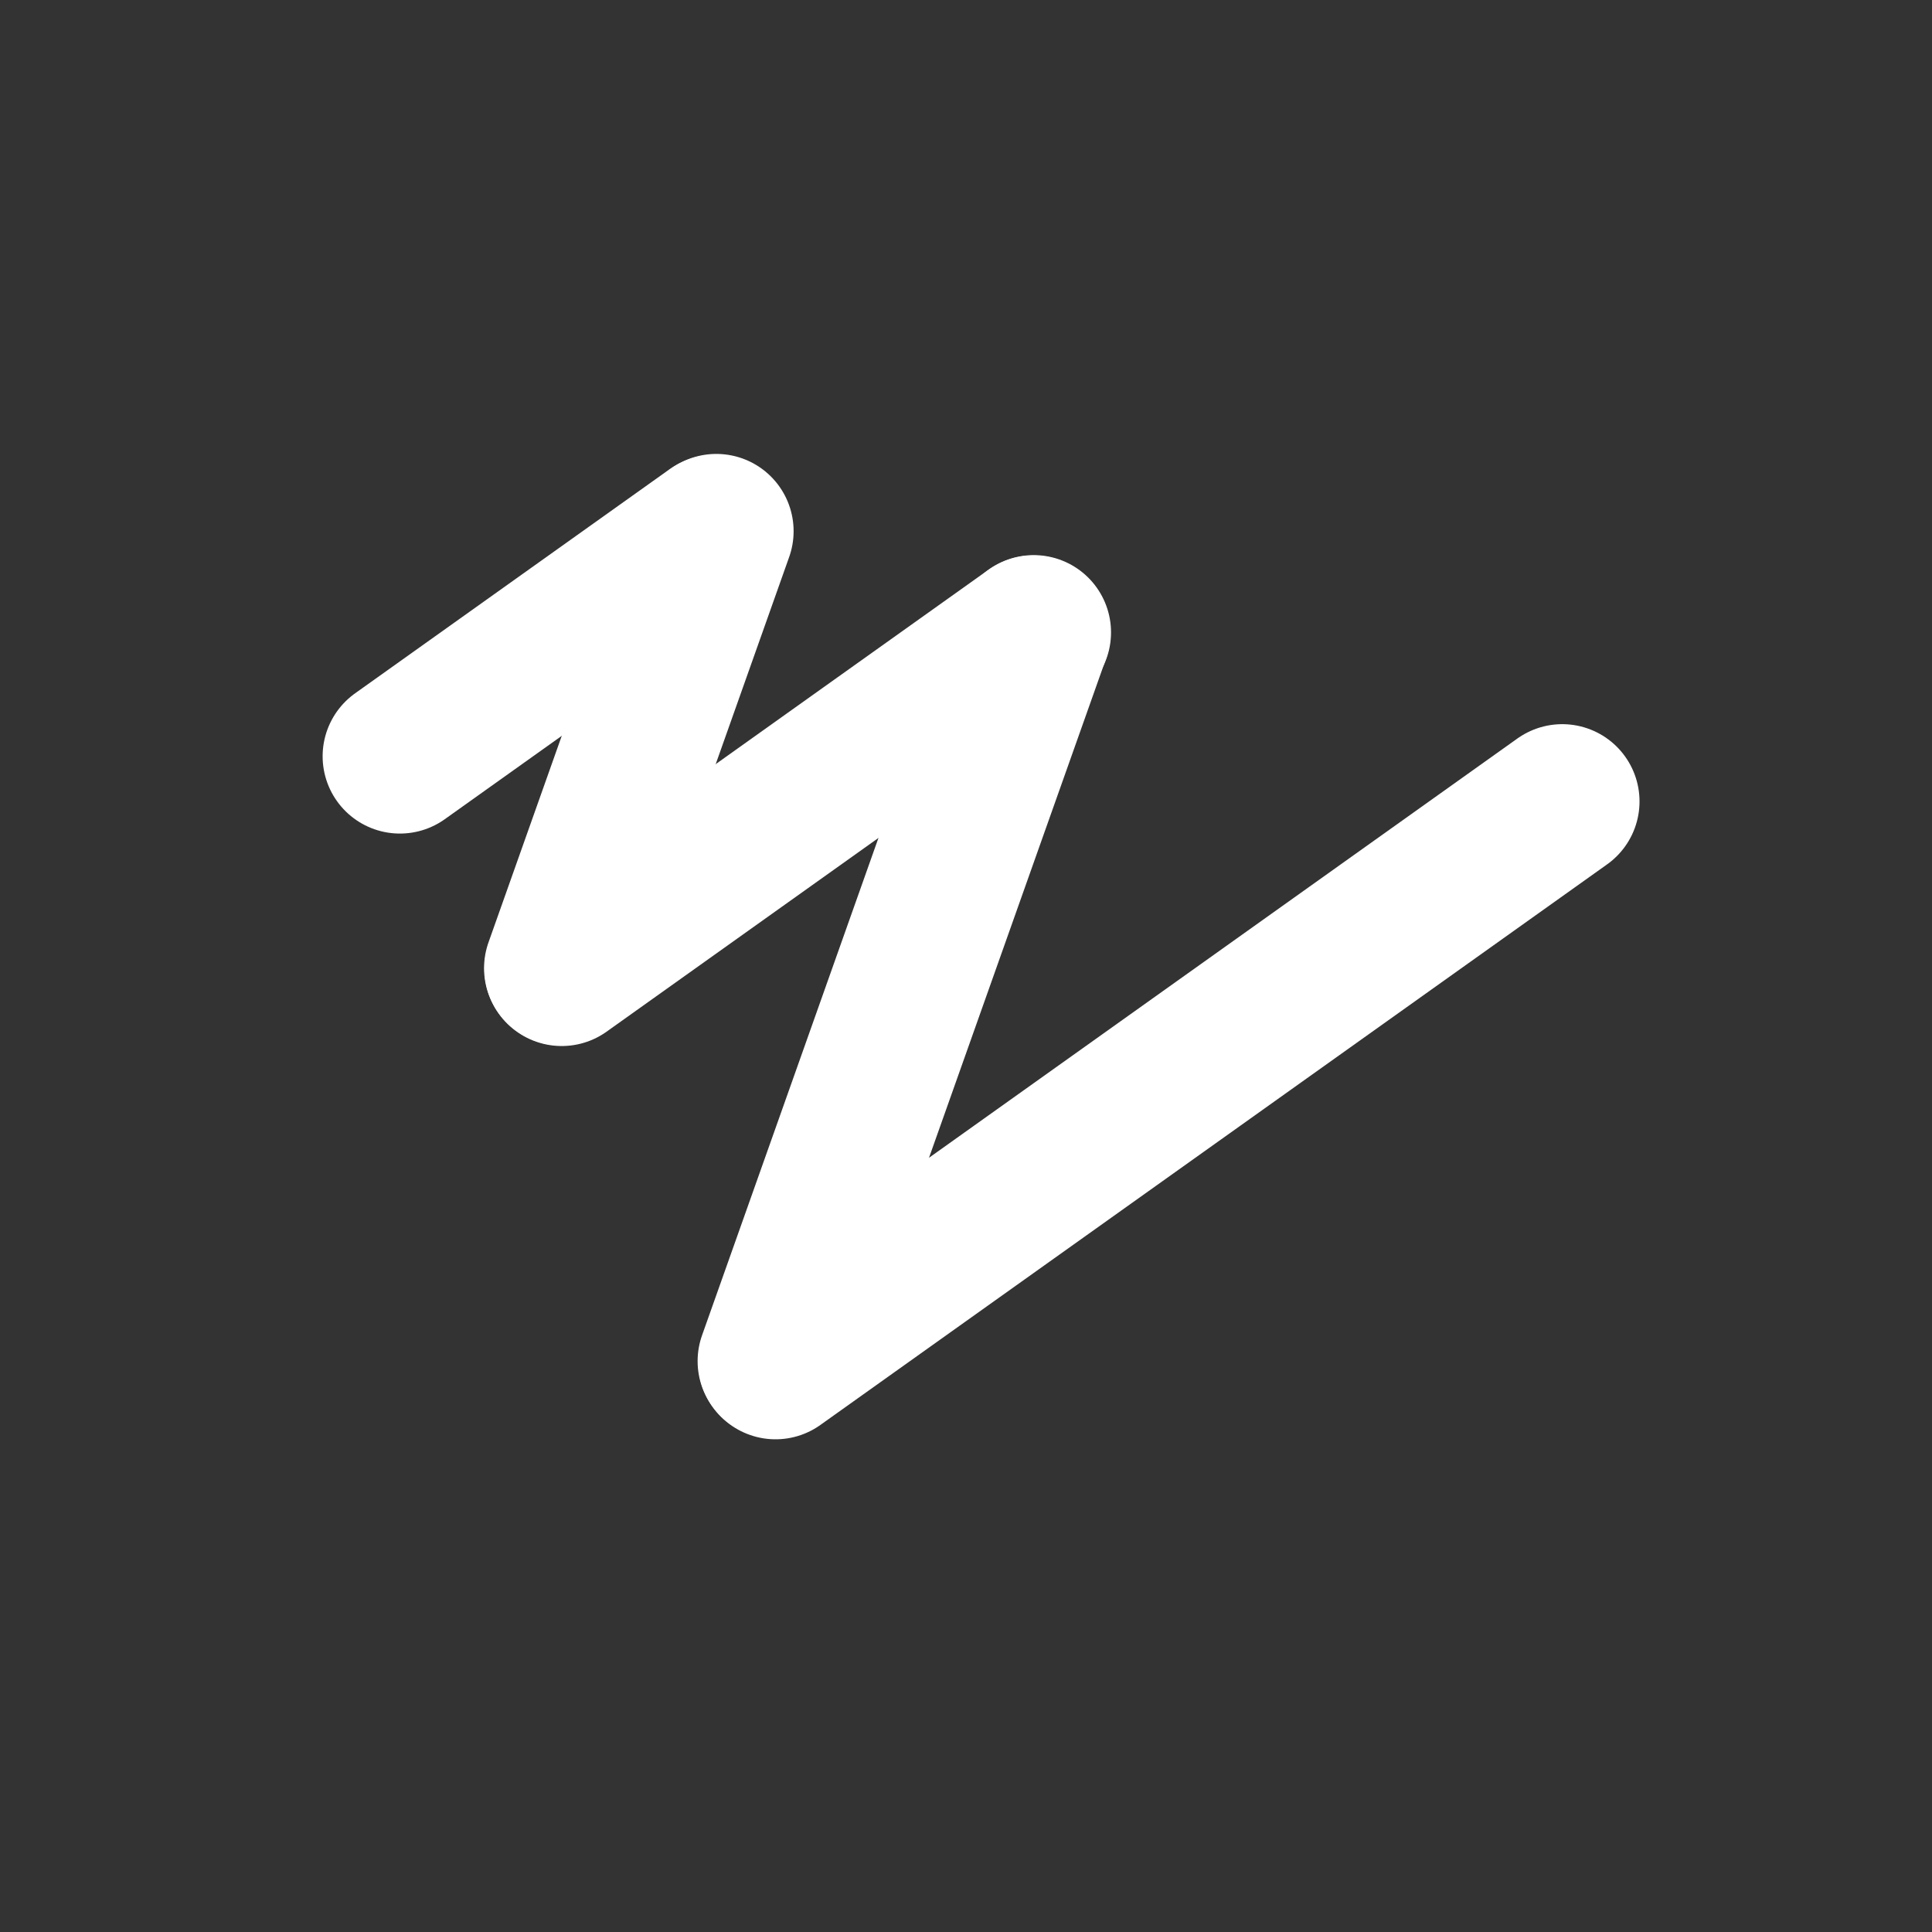
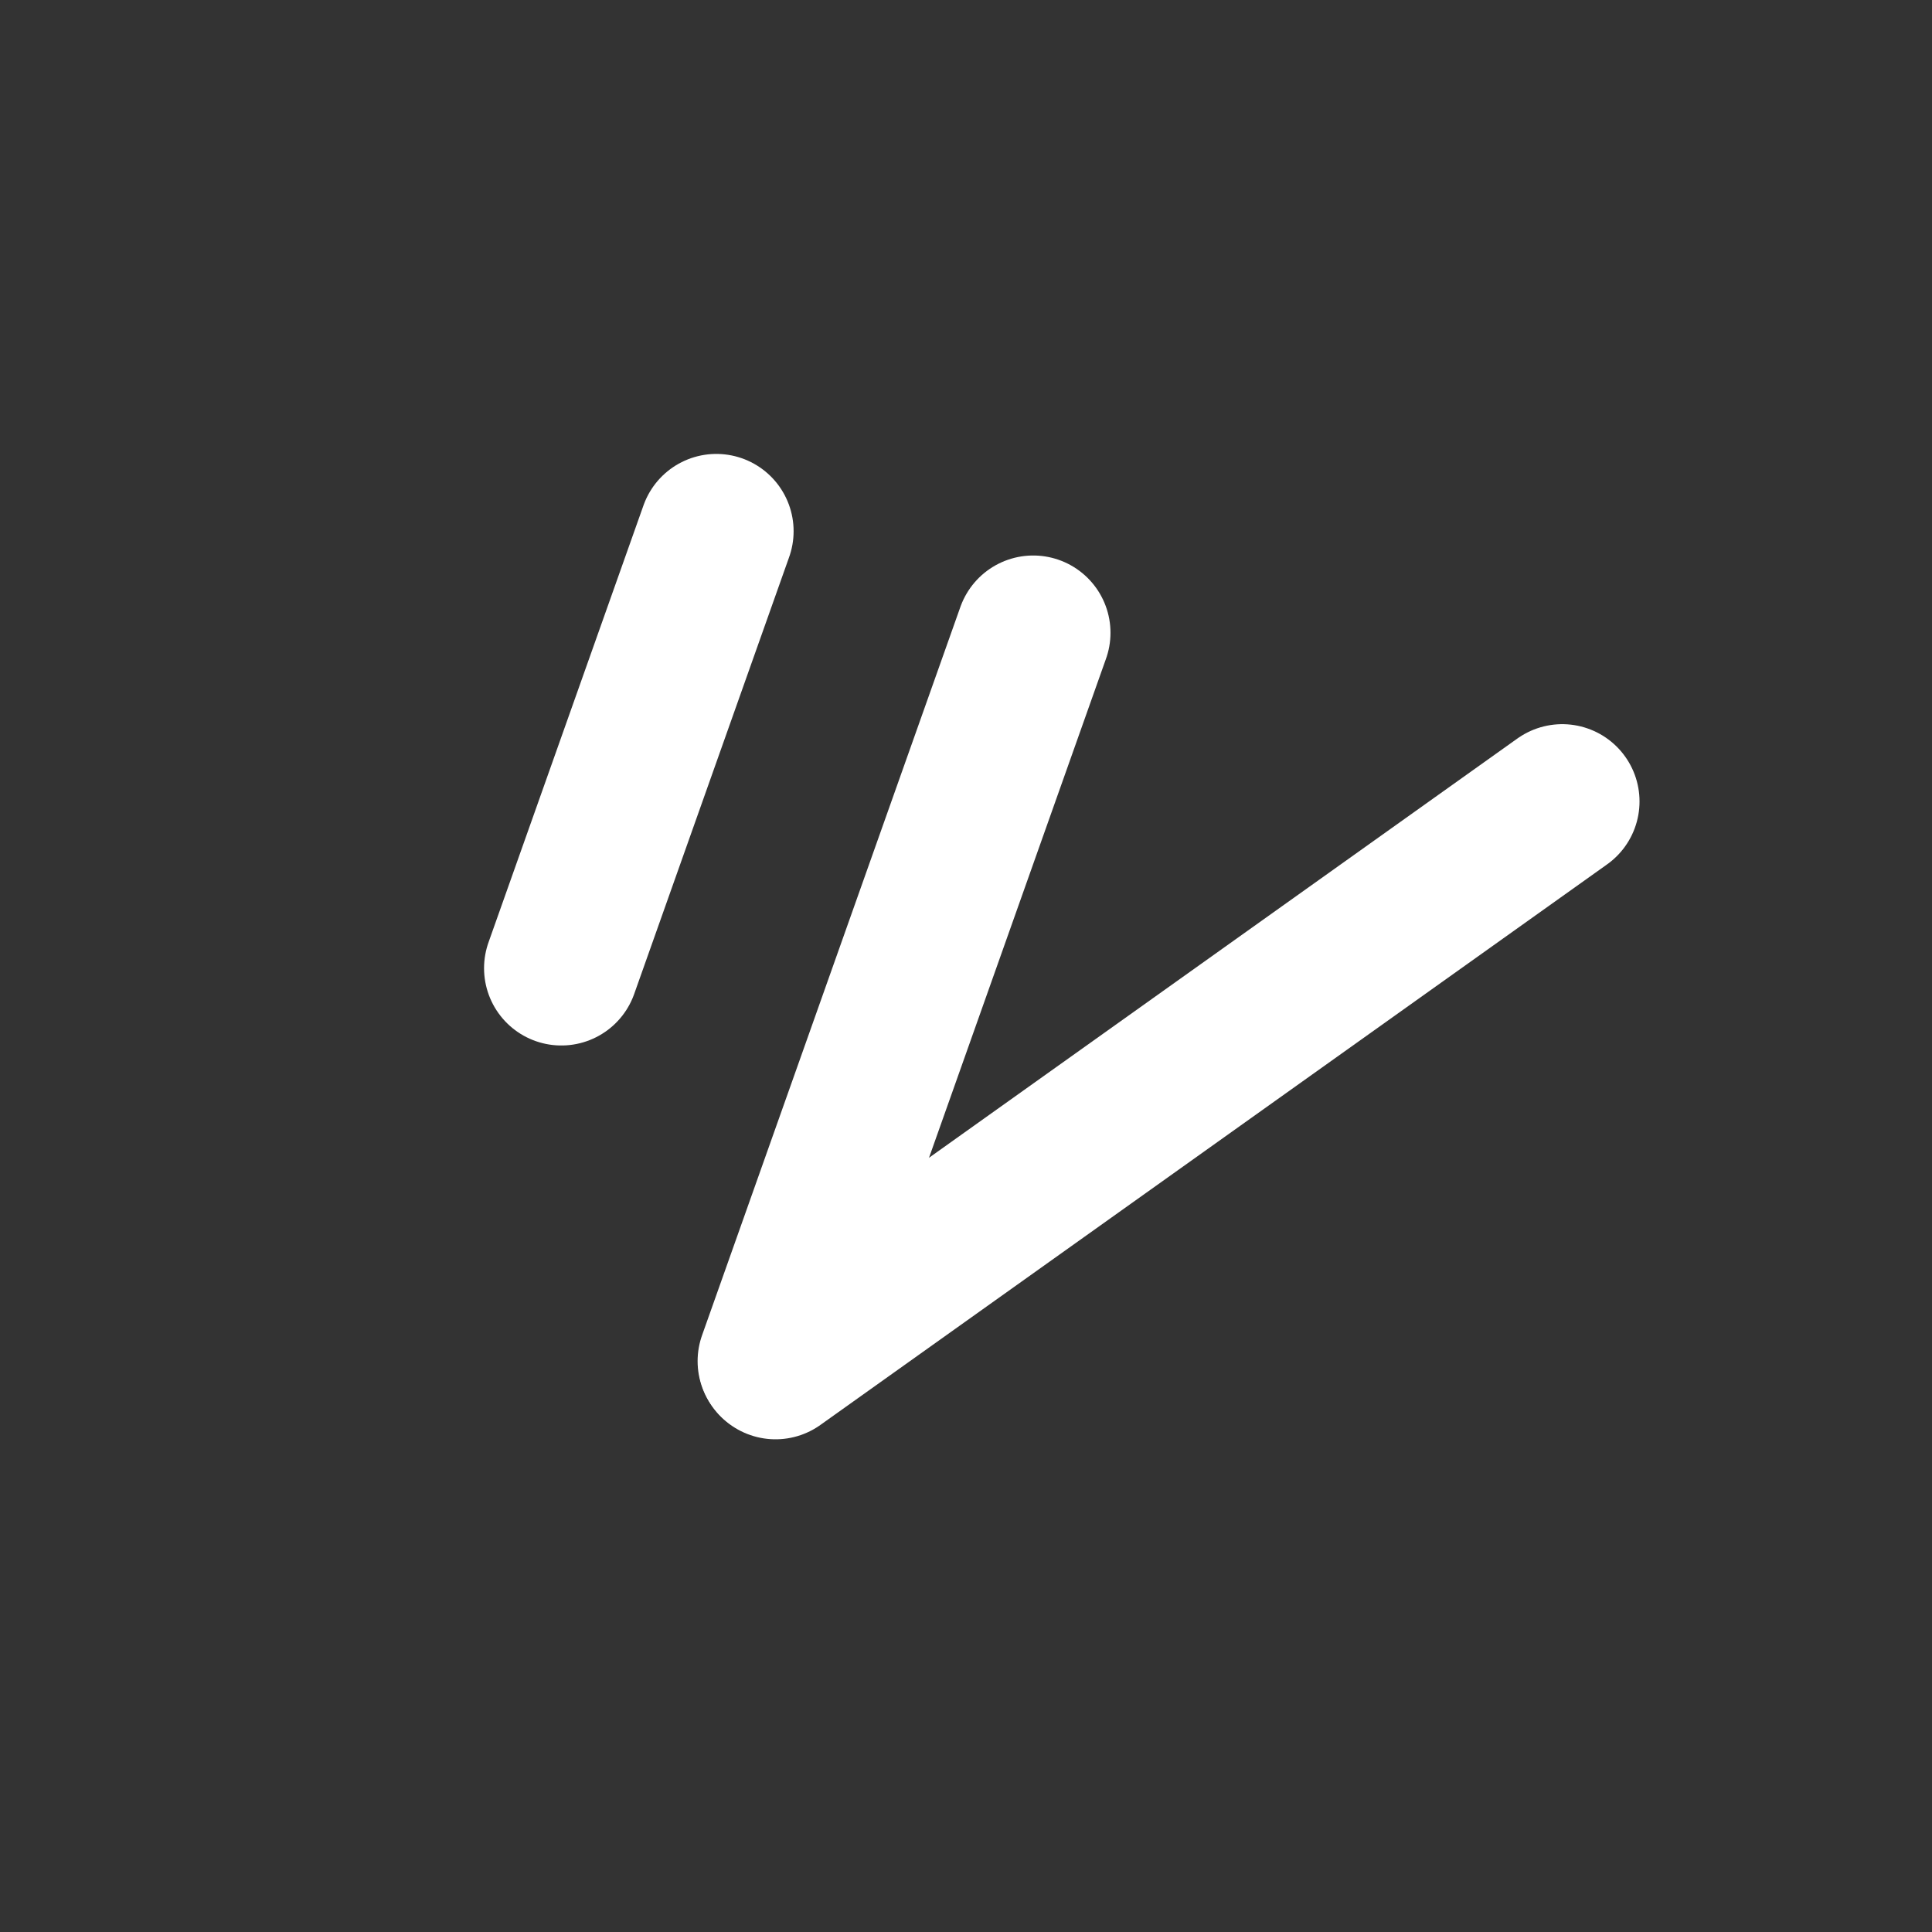
<svg xmlns="http://www.w3.org/2000/svg" width="500" height="500" viewBox="0 0 500 500" fill="none">
  <rect x="0" y="0" width="500" height="500" fill="#333333" stroke="none" />
-   <path d="M103.495 195.726L184.935 137.695" stroke="white" stroke-width="40" stroke-linecap="round" />
  <path d="M145.273 250.571L185.385 137.474" stroke="white" stroke-width="40" stroke-linecap="round" />
-   <path d="M145.373 250.71L267.532 163.664" stroke="white" stroke-width="40" stroke-linecap="round" />
  <path d="M200.541 352.259L267.394 163.763" stroke="white" stroke-width="40" stroke-linecap="round" />
  <path d="M200.706 352.49L404.306 207.414" stroke="white" stroke-width="40" stroke-linecap="round" />
</svg>